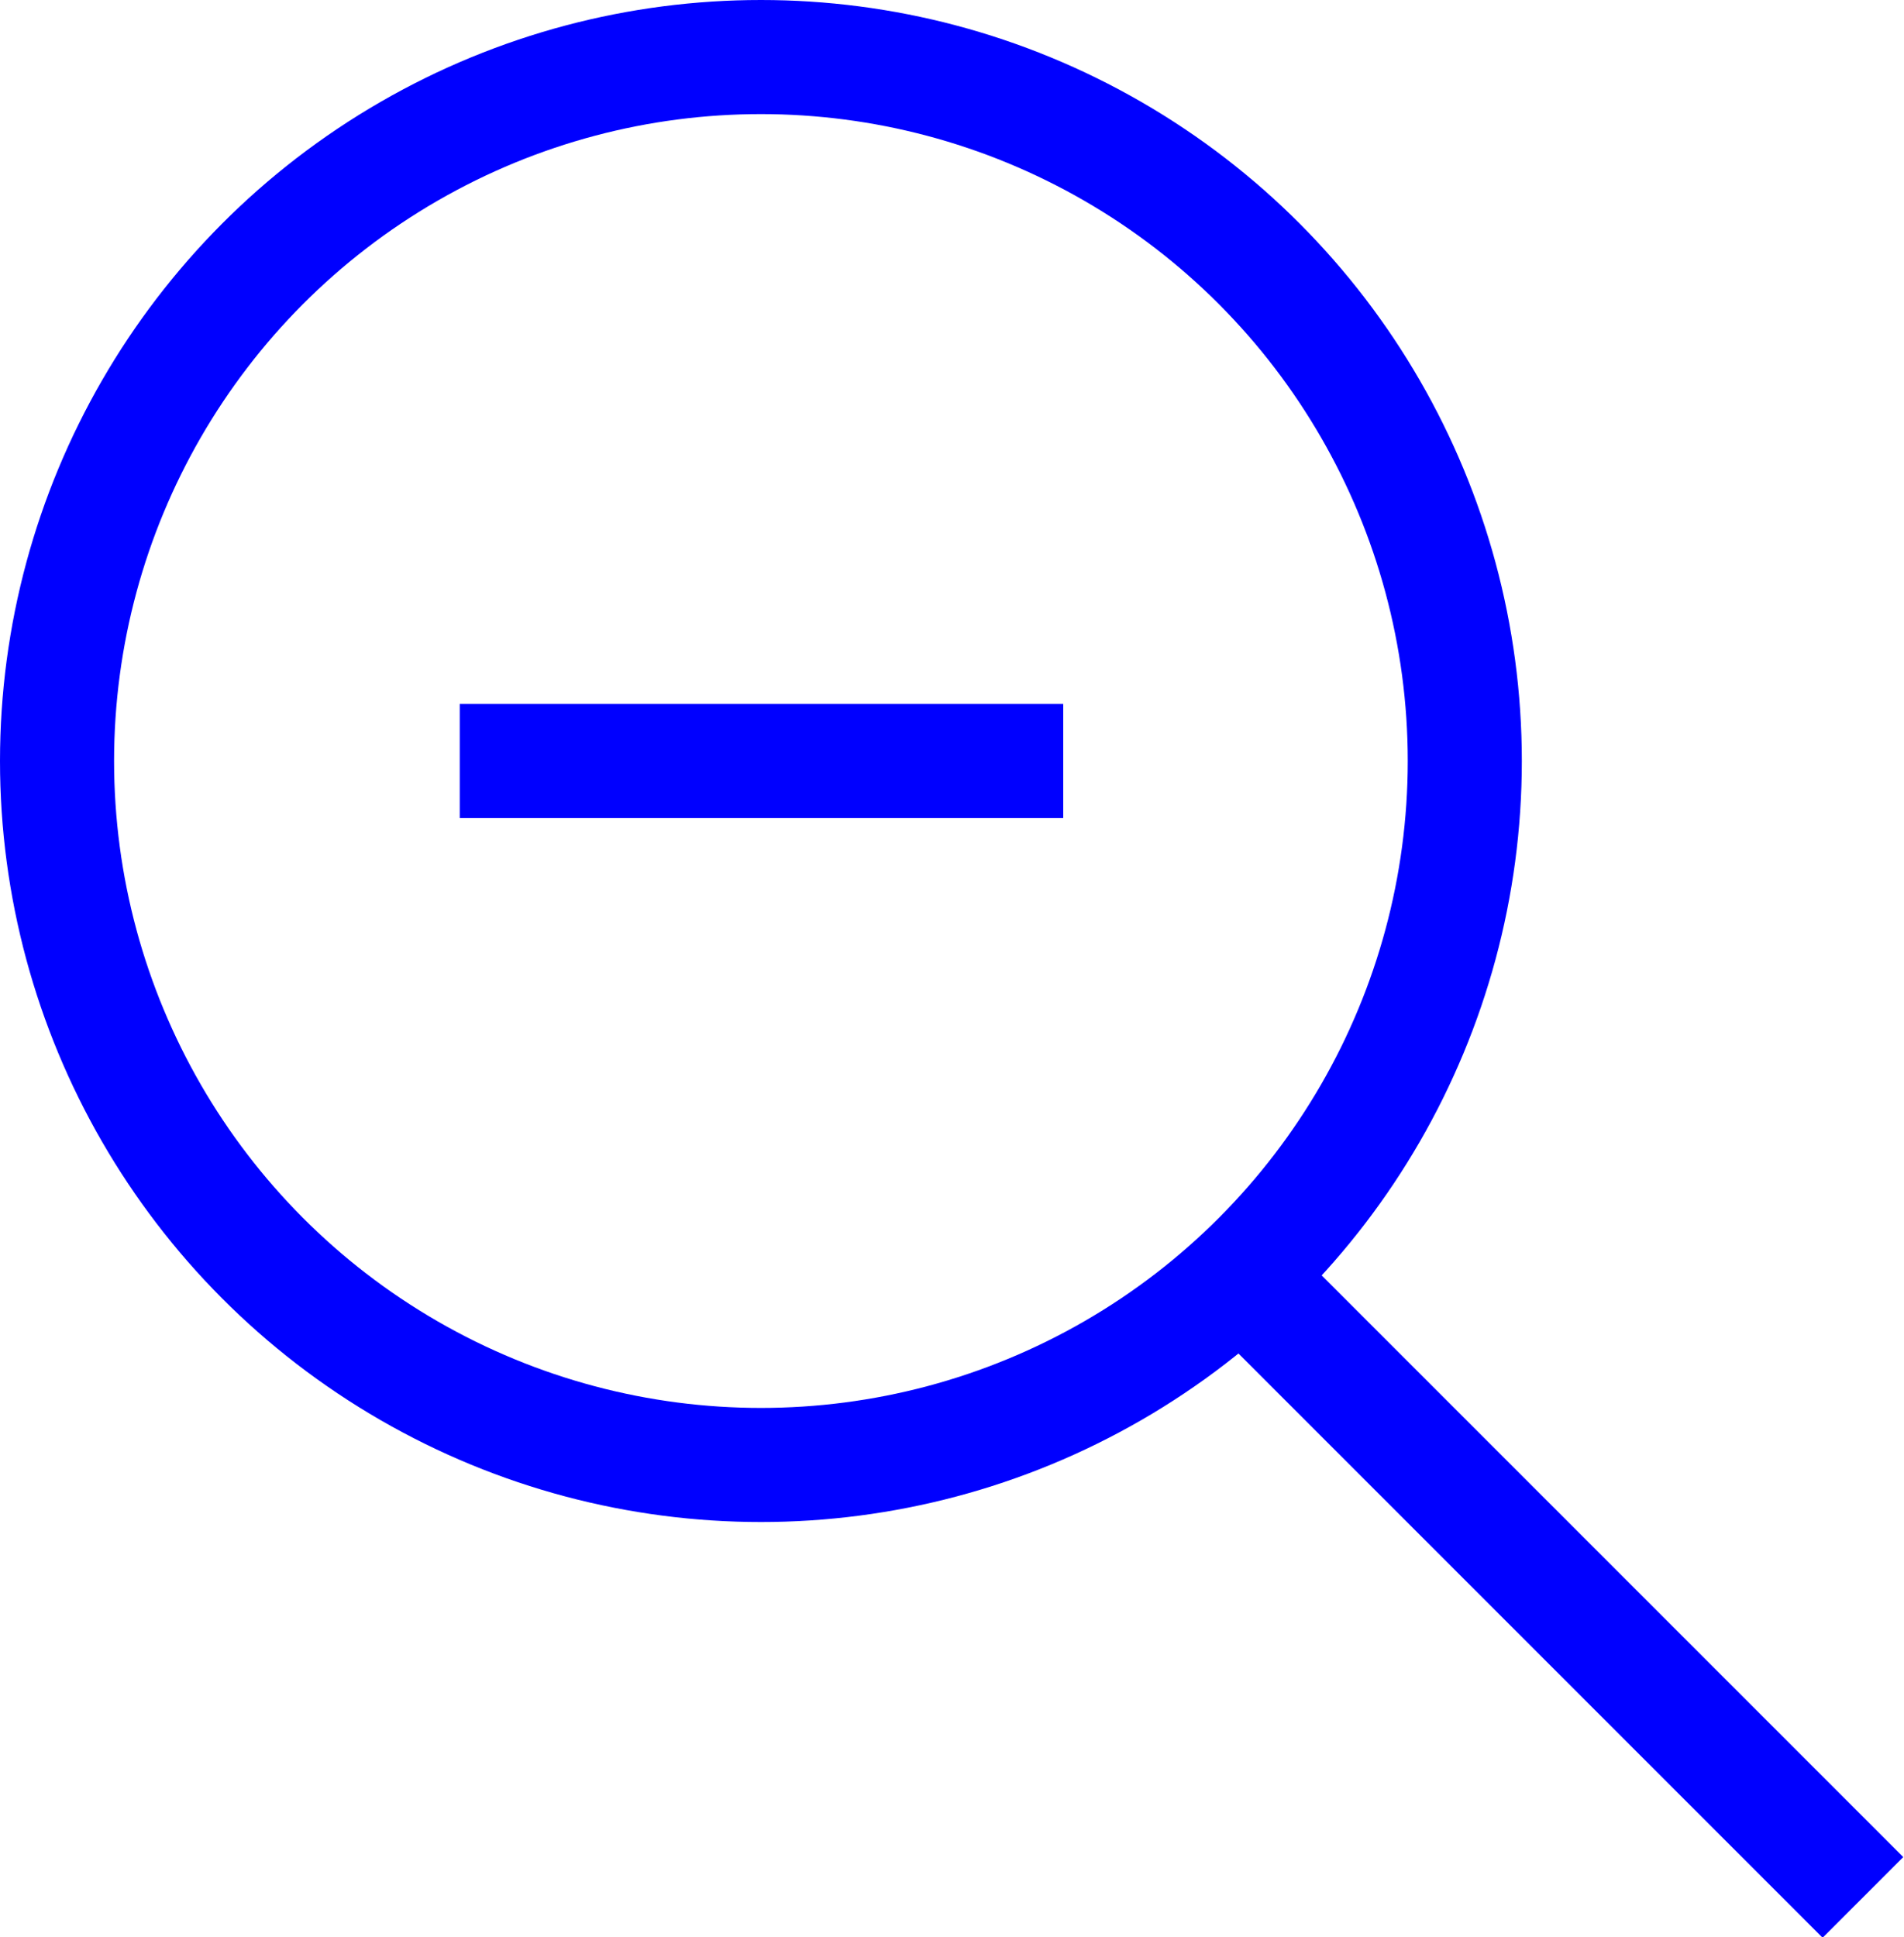
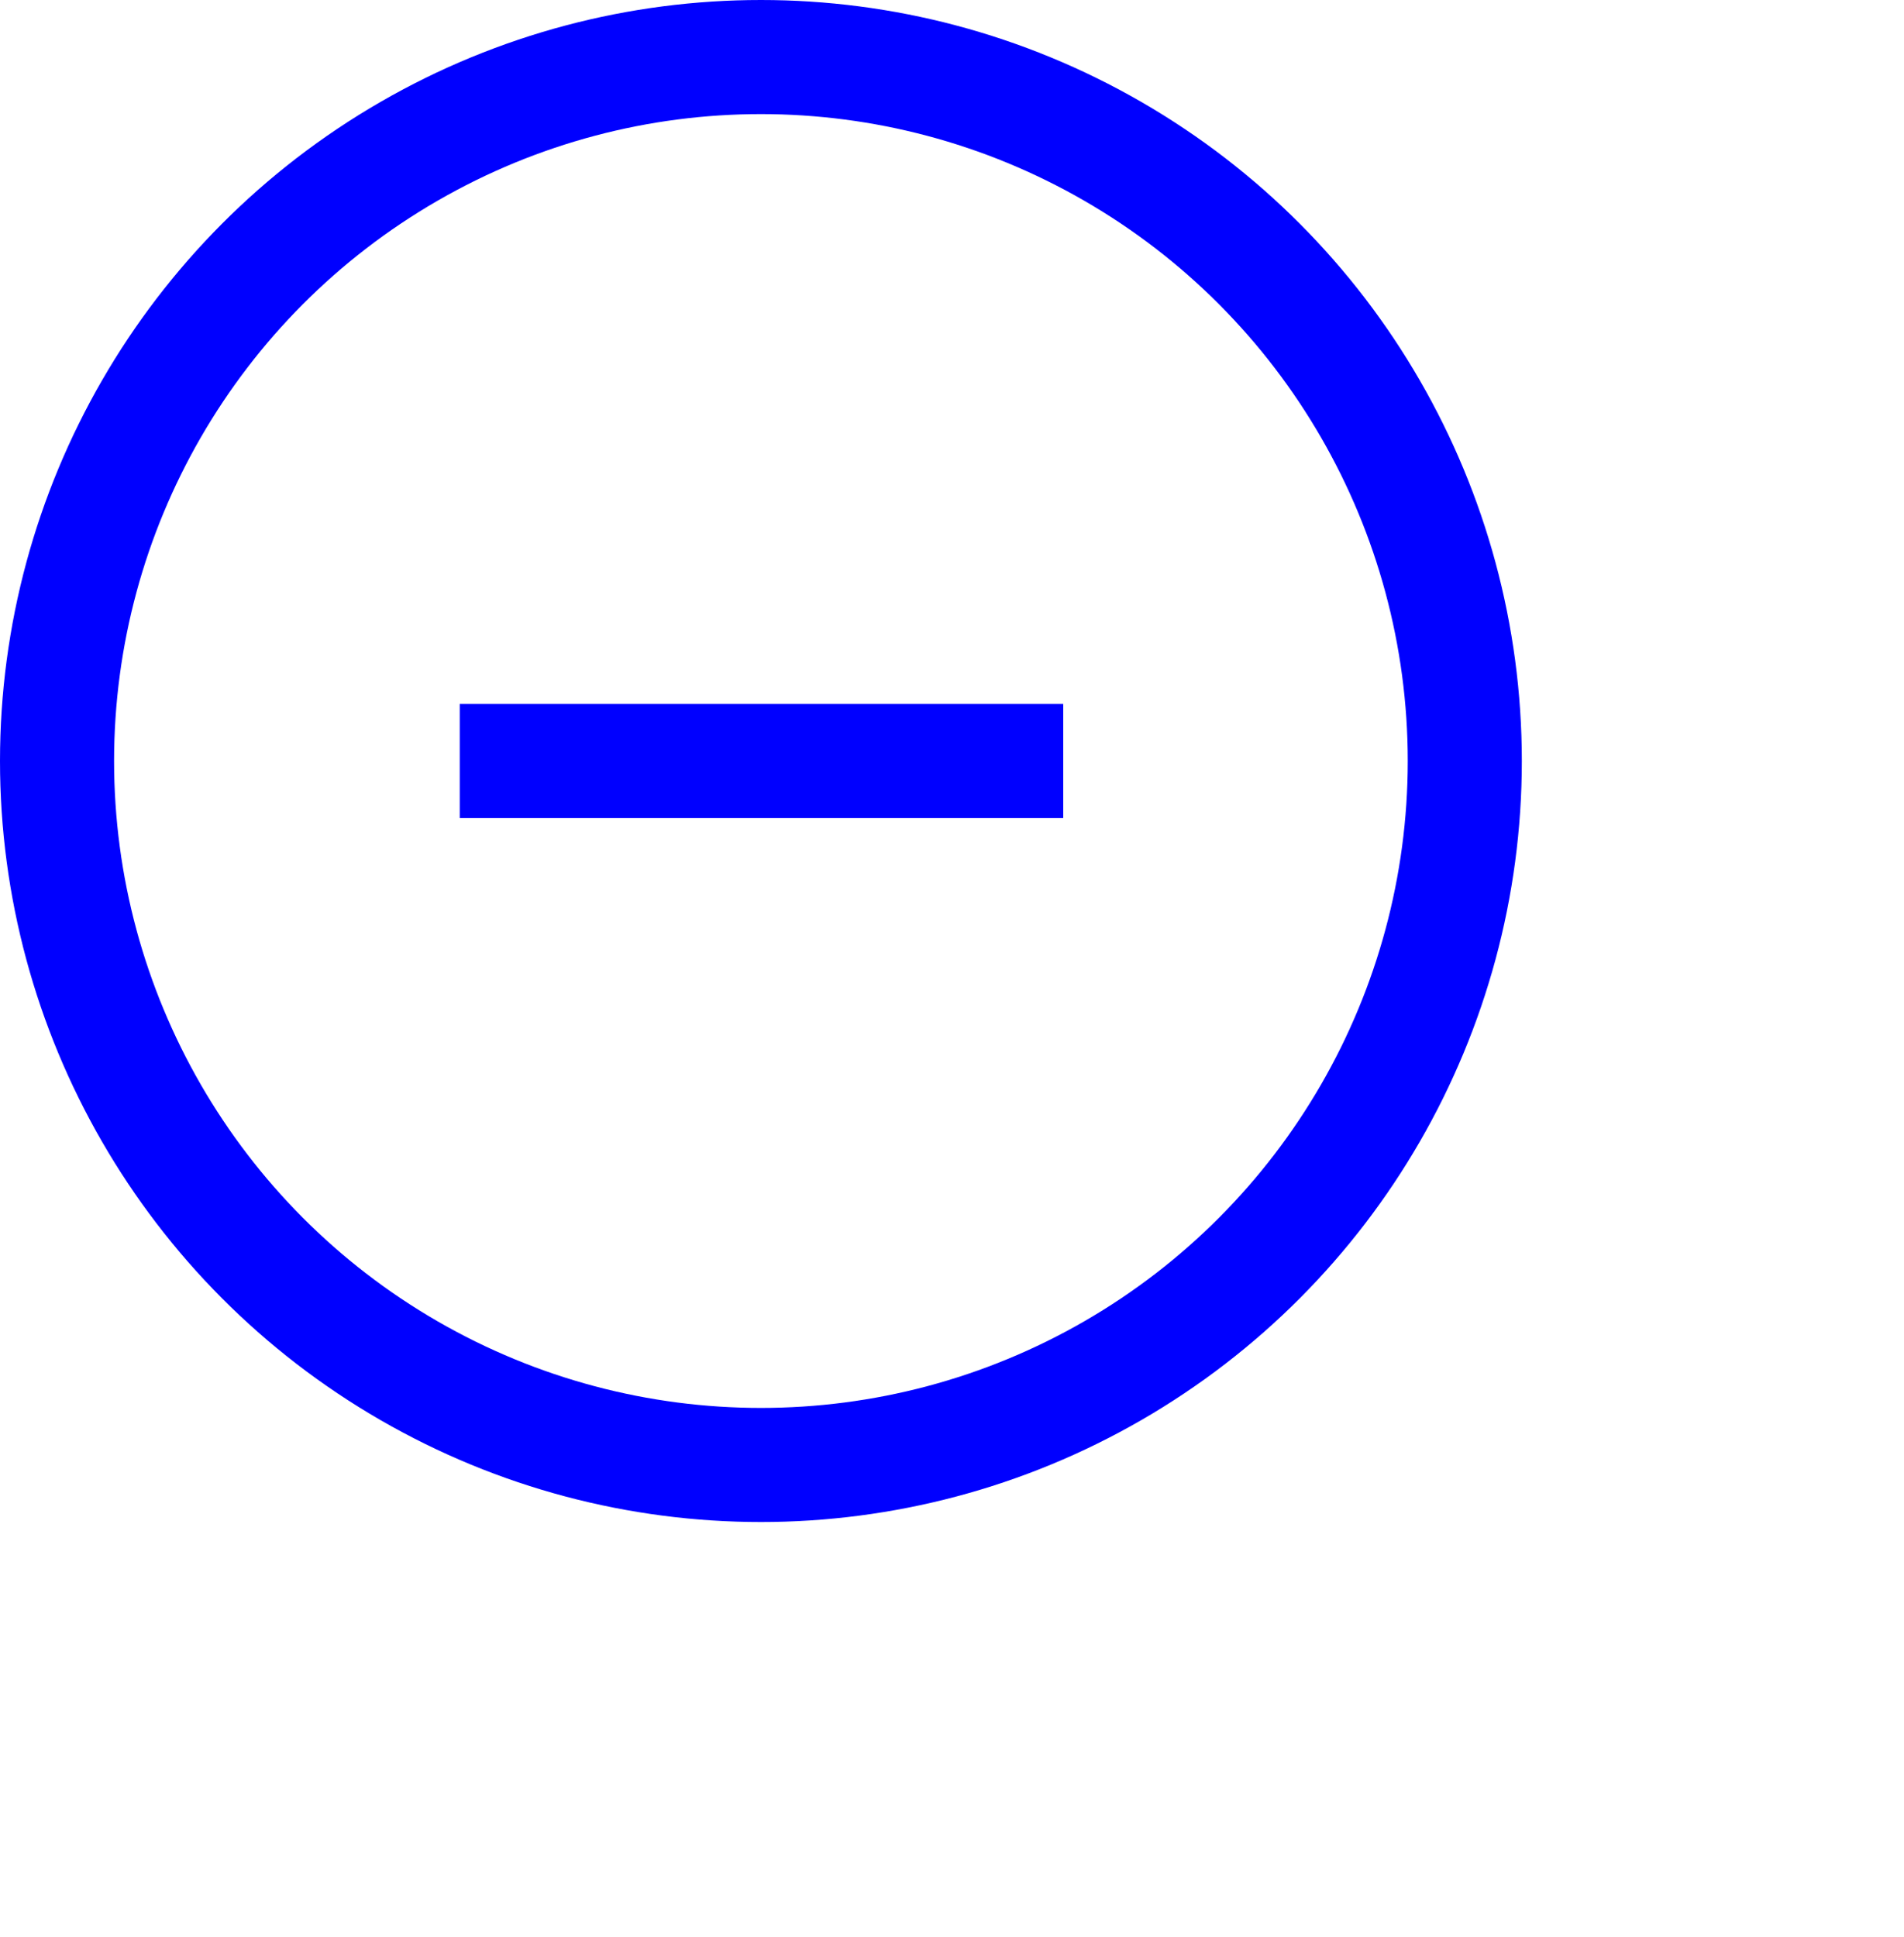
<svg xmlns="http://www.w3.org/2000/svg" viewBox="0 0 16.69 16.98">
  <defs>
    <style>.cls-1{fill:none;stroke:blue;stroke-linejoin:round}</style>
  </defs>
  <g id="Layer_2" data-name="Layer 2">
    <g id="Layer_1-2" data-name="Layer 1">
-       <path class="cls-1" d="M10.93 11.23l5.4 5.4" />
      <circle class="cls-1" cx="6.67" cy="6.67" r="6.17" />
      <path class="cls-1" d="M4.03 6.67h5.29" />
    </g>
  </g>
</svg>